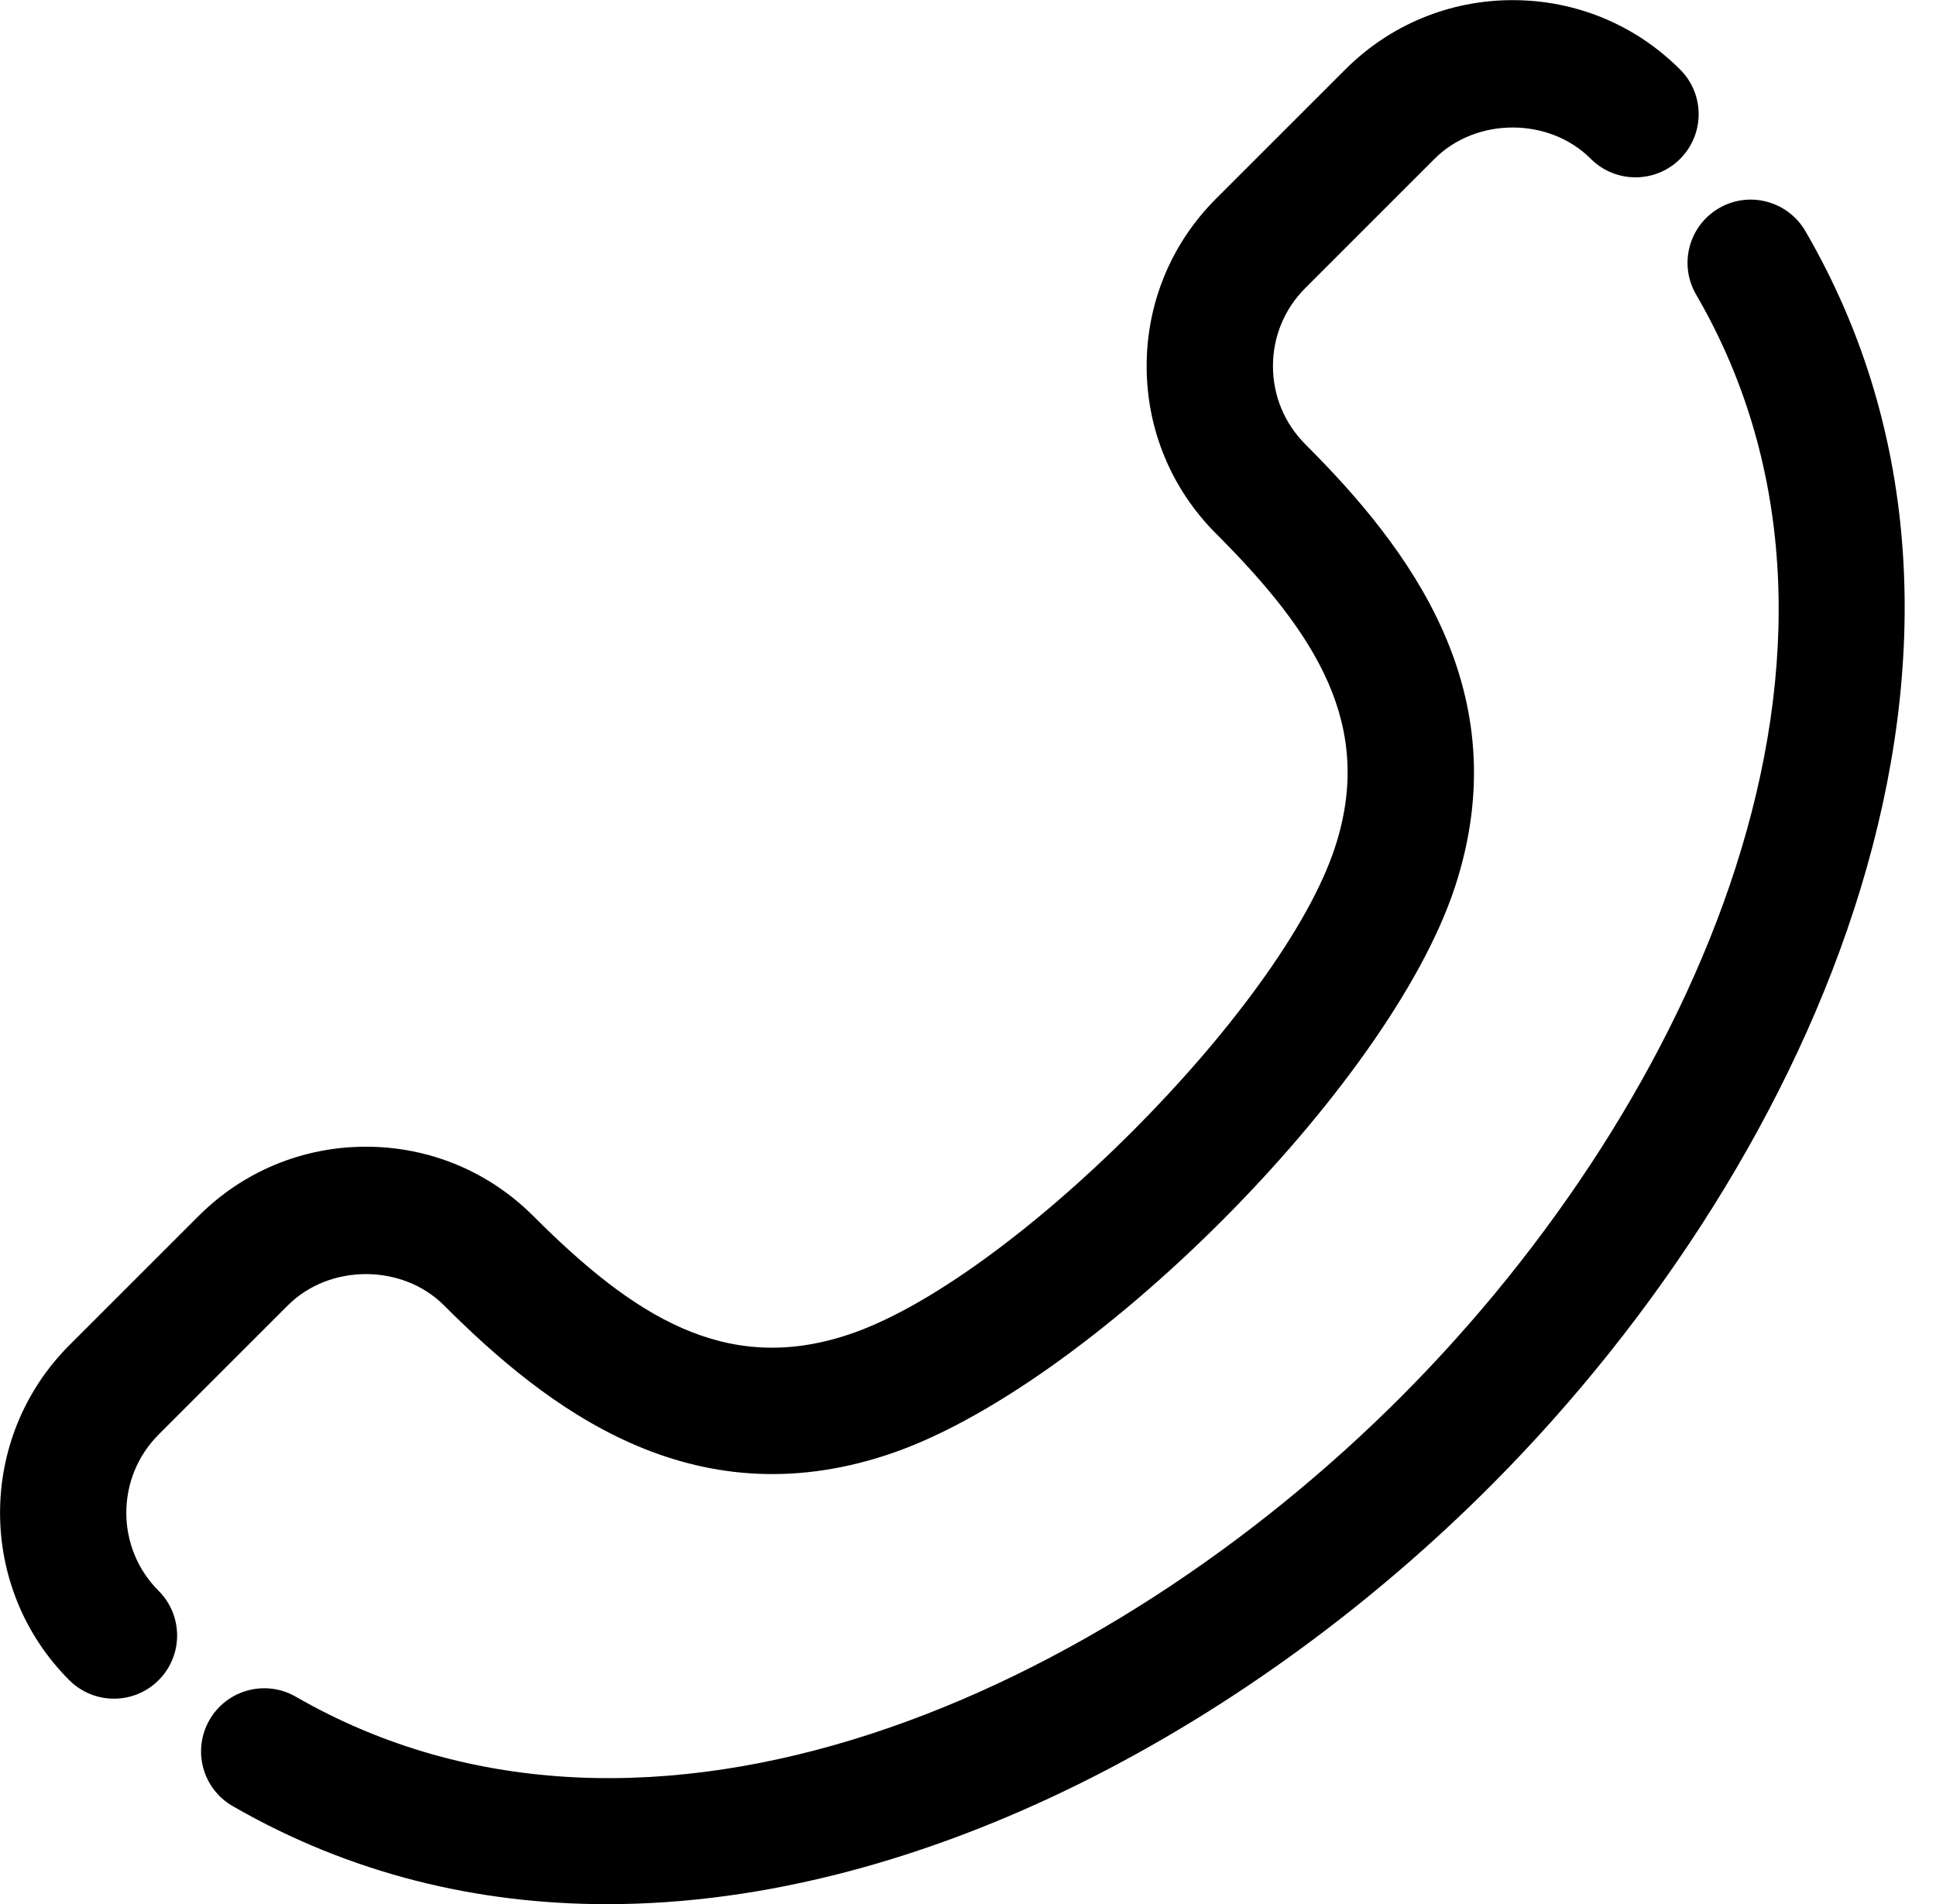
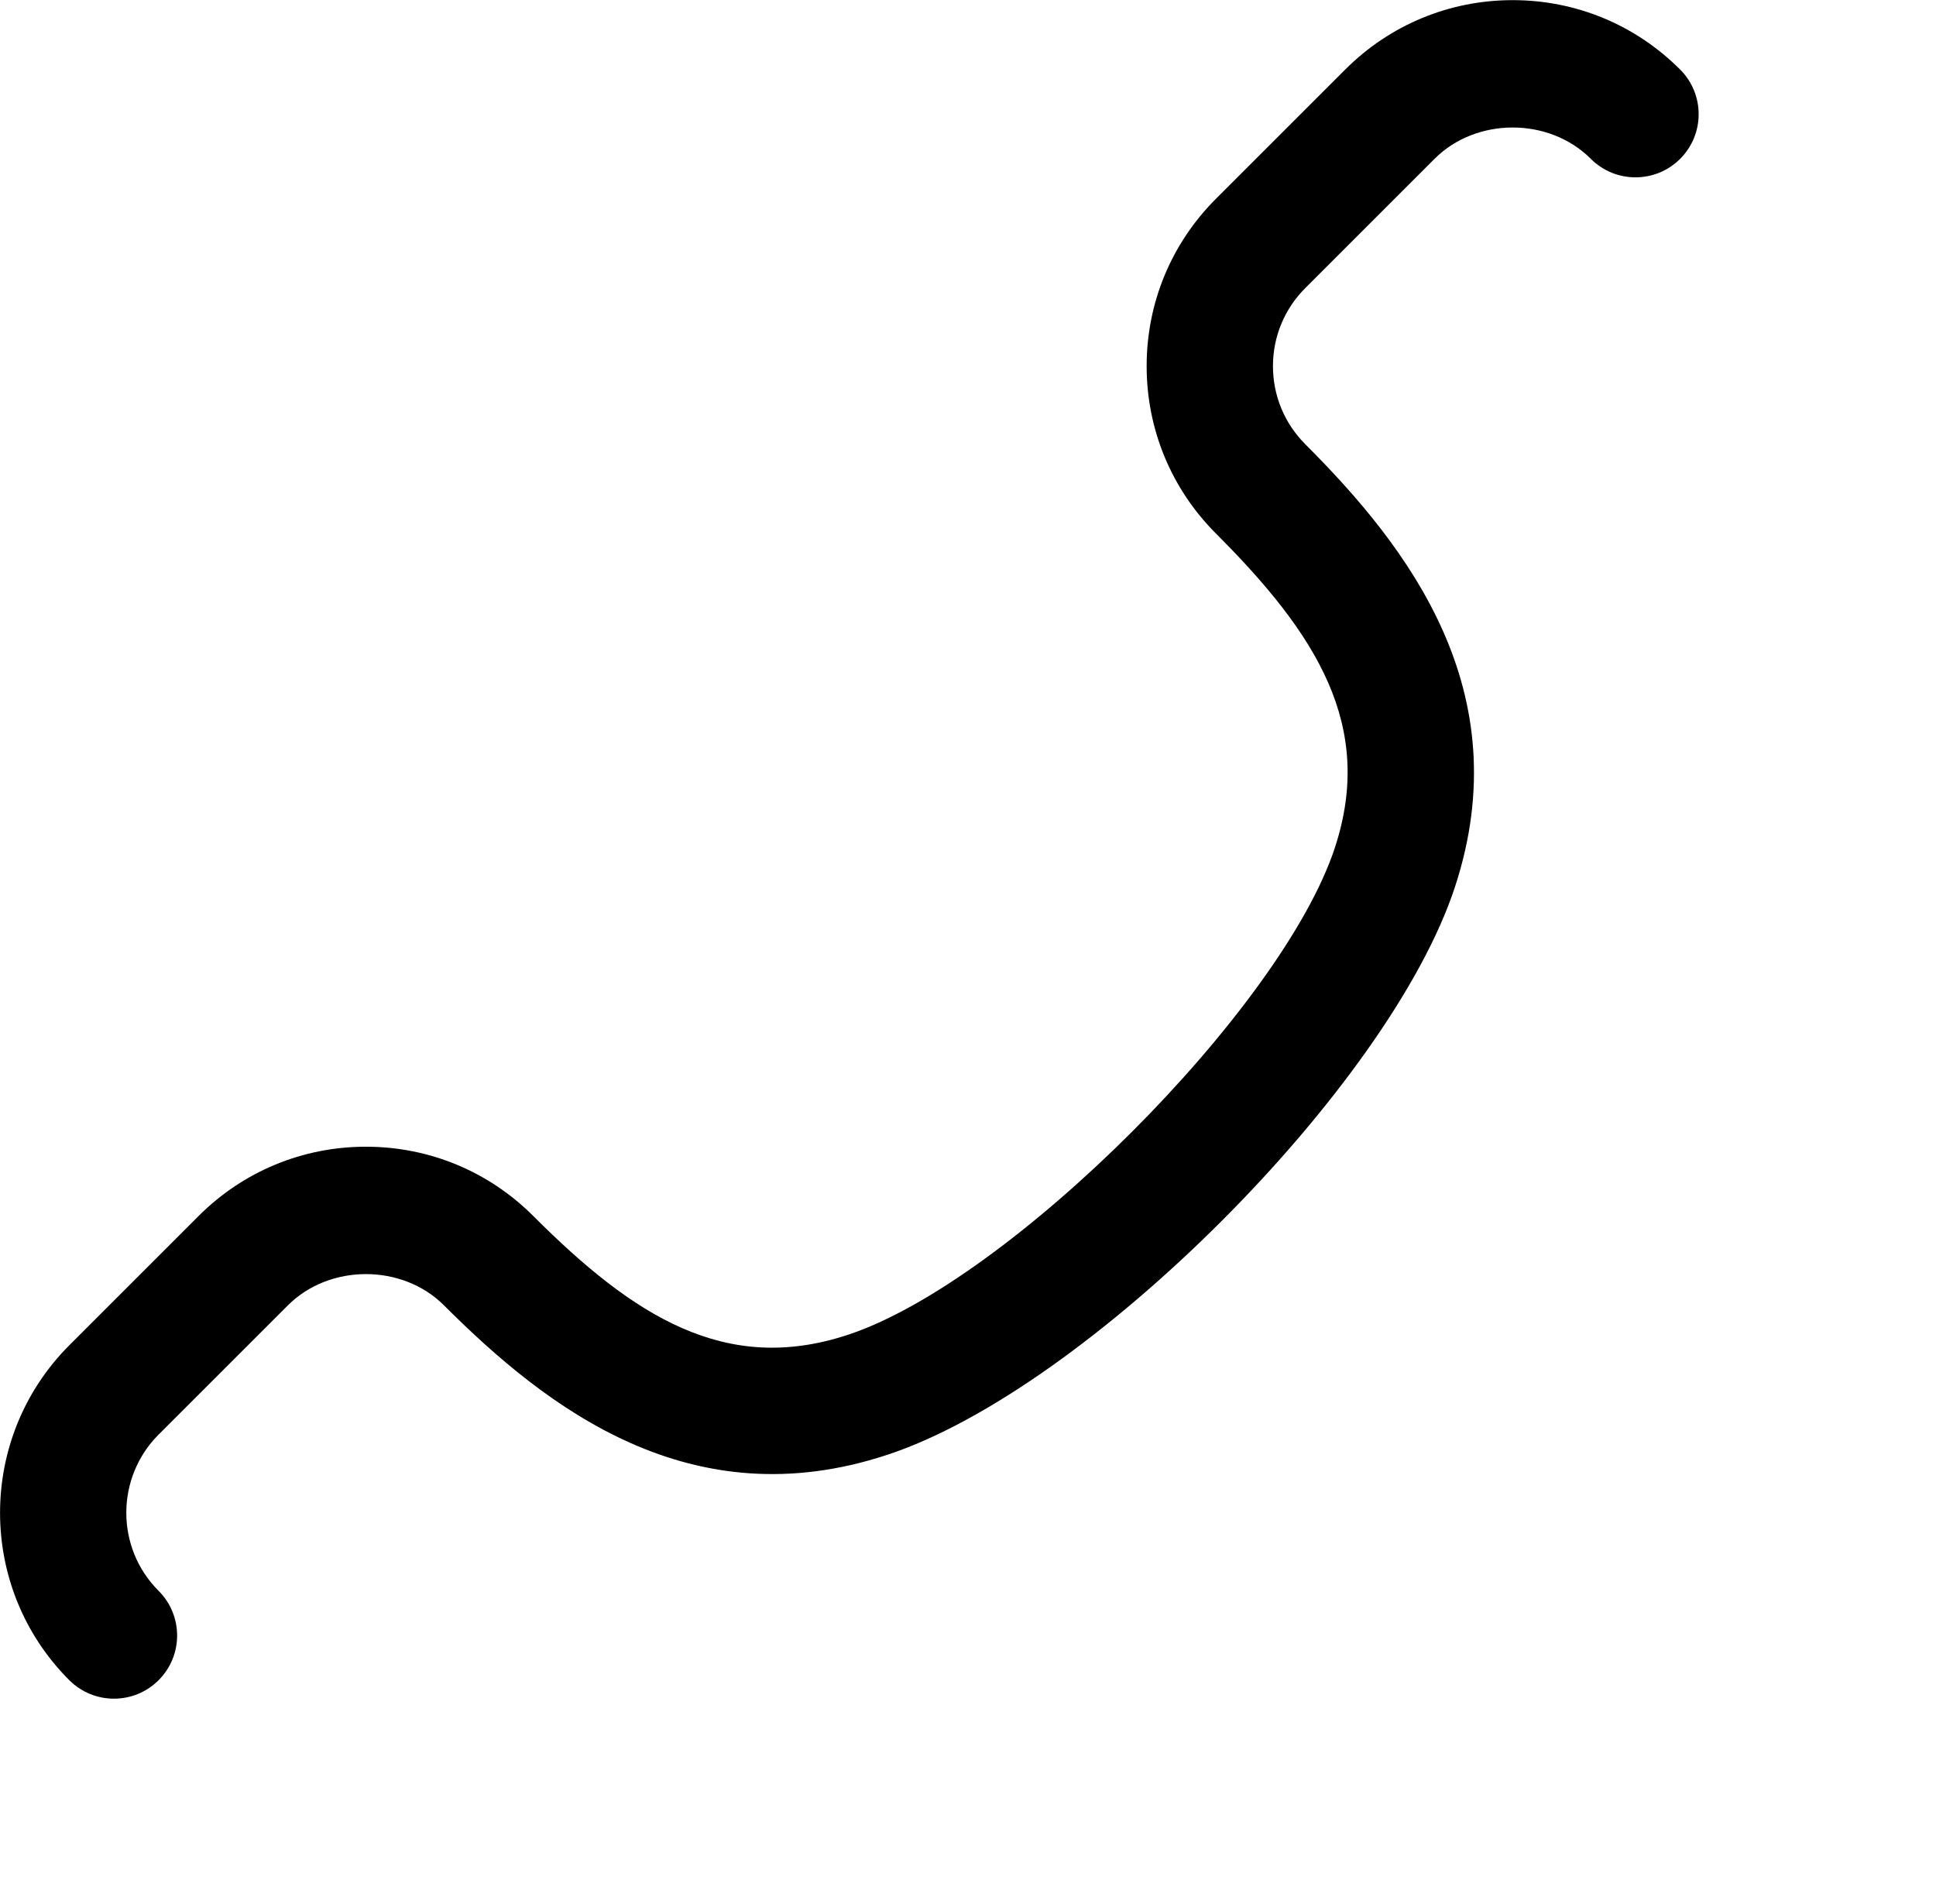
<svg xmlns="http://www.w3.org/2000/svg" width="61px" height="60px" version="1.1" xml:space="preserve" style="fill-rule:evenodd;clip-rule:evenodd;stroke-linejoin:round;stroke-miterlimit:2;">
  <g transform="matrix(1,0,0,1,-19.994,-20)">
    <g transform="matrix(1.078,0,0,1.078,-191.207,-580.018)">
-       <path d="M213.661,612.266C209.896,612.266 206.182,611.395 202.721,609.4C201.837,608.892 201.534,607.763 202.043,606.879C202.552,605.997 203.681,605.693 204.564,606.201C214.911,612.161 228.264,606.076 236.907,597.397C245.488,588.78 251.471,575.486 245.494,565.214C244.981,564.332 245.28,563.202 246.162,562.689C247.042,562.175 248.172,562.476 248.686,563.356C255.648,575.324 249.101,590.385 239.523,600.003C232.654,606.901 223.001,612.266 213.661,612.266Z" style="fill-rule:nonzero;" />
      <path d="M199.25,606.259C198.778,606.259 198.306,606.079 197.945,605.719C195.247,603.023 195.246,598.632 197.943,595.93L201.722,592.151C203.028,590.845 204.766,590.124 206.615,590.124C208.464,590.124 210.203,590.845 211.509,592.152C214.44,595.085 217.122,596.798 220.688,595.627C225.403,594.083 233.392,586.094 234.937,581.379C236.106,577.814 234.394,575.133 231.462,572.202C230.154,570.893 229.434,569.153 229.434,567.305C229.434,565.455 230.155,563.717 231.463,562.41L235.238,558.636C236.545,557.328 238.284,556.607 240.133,556.607C241.983,556.607 243.721,557.328 245.028,558.637C245.749,559.358 245.748,560.527 245.026,561.248C244.305,561.967 243.136,561.967 242.416,561.246C241.197,560.025 239.068,560.025 237.849,561.246L234.073,565.022C233.462,565.632 233.126,566.442 233.126,567.305C233.126,568.168 233.462,568.98 234.074,569.592C237.094,572.611 240.321,576.811 238.446,582.529C236.529,588.375 227.683,597.222 221.839,599.135C216.118,601.017 211.919,597.786 208.897,594.762C207.679,593.543 205.551,593.543 204.333,594.762L200.555,598.539C199.297,599.8 199.296,601.85 200.555,603.107C201.276,603.828 201.277,604.996 200.556,605.718C200.195,606.079 199.723,606.259 199.25,606.259Z" style="fill-rule:nonzero;" />
    </g>
  </g>
</svg>